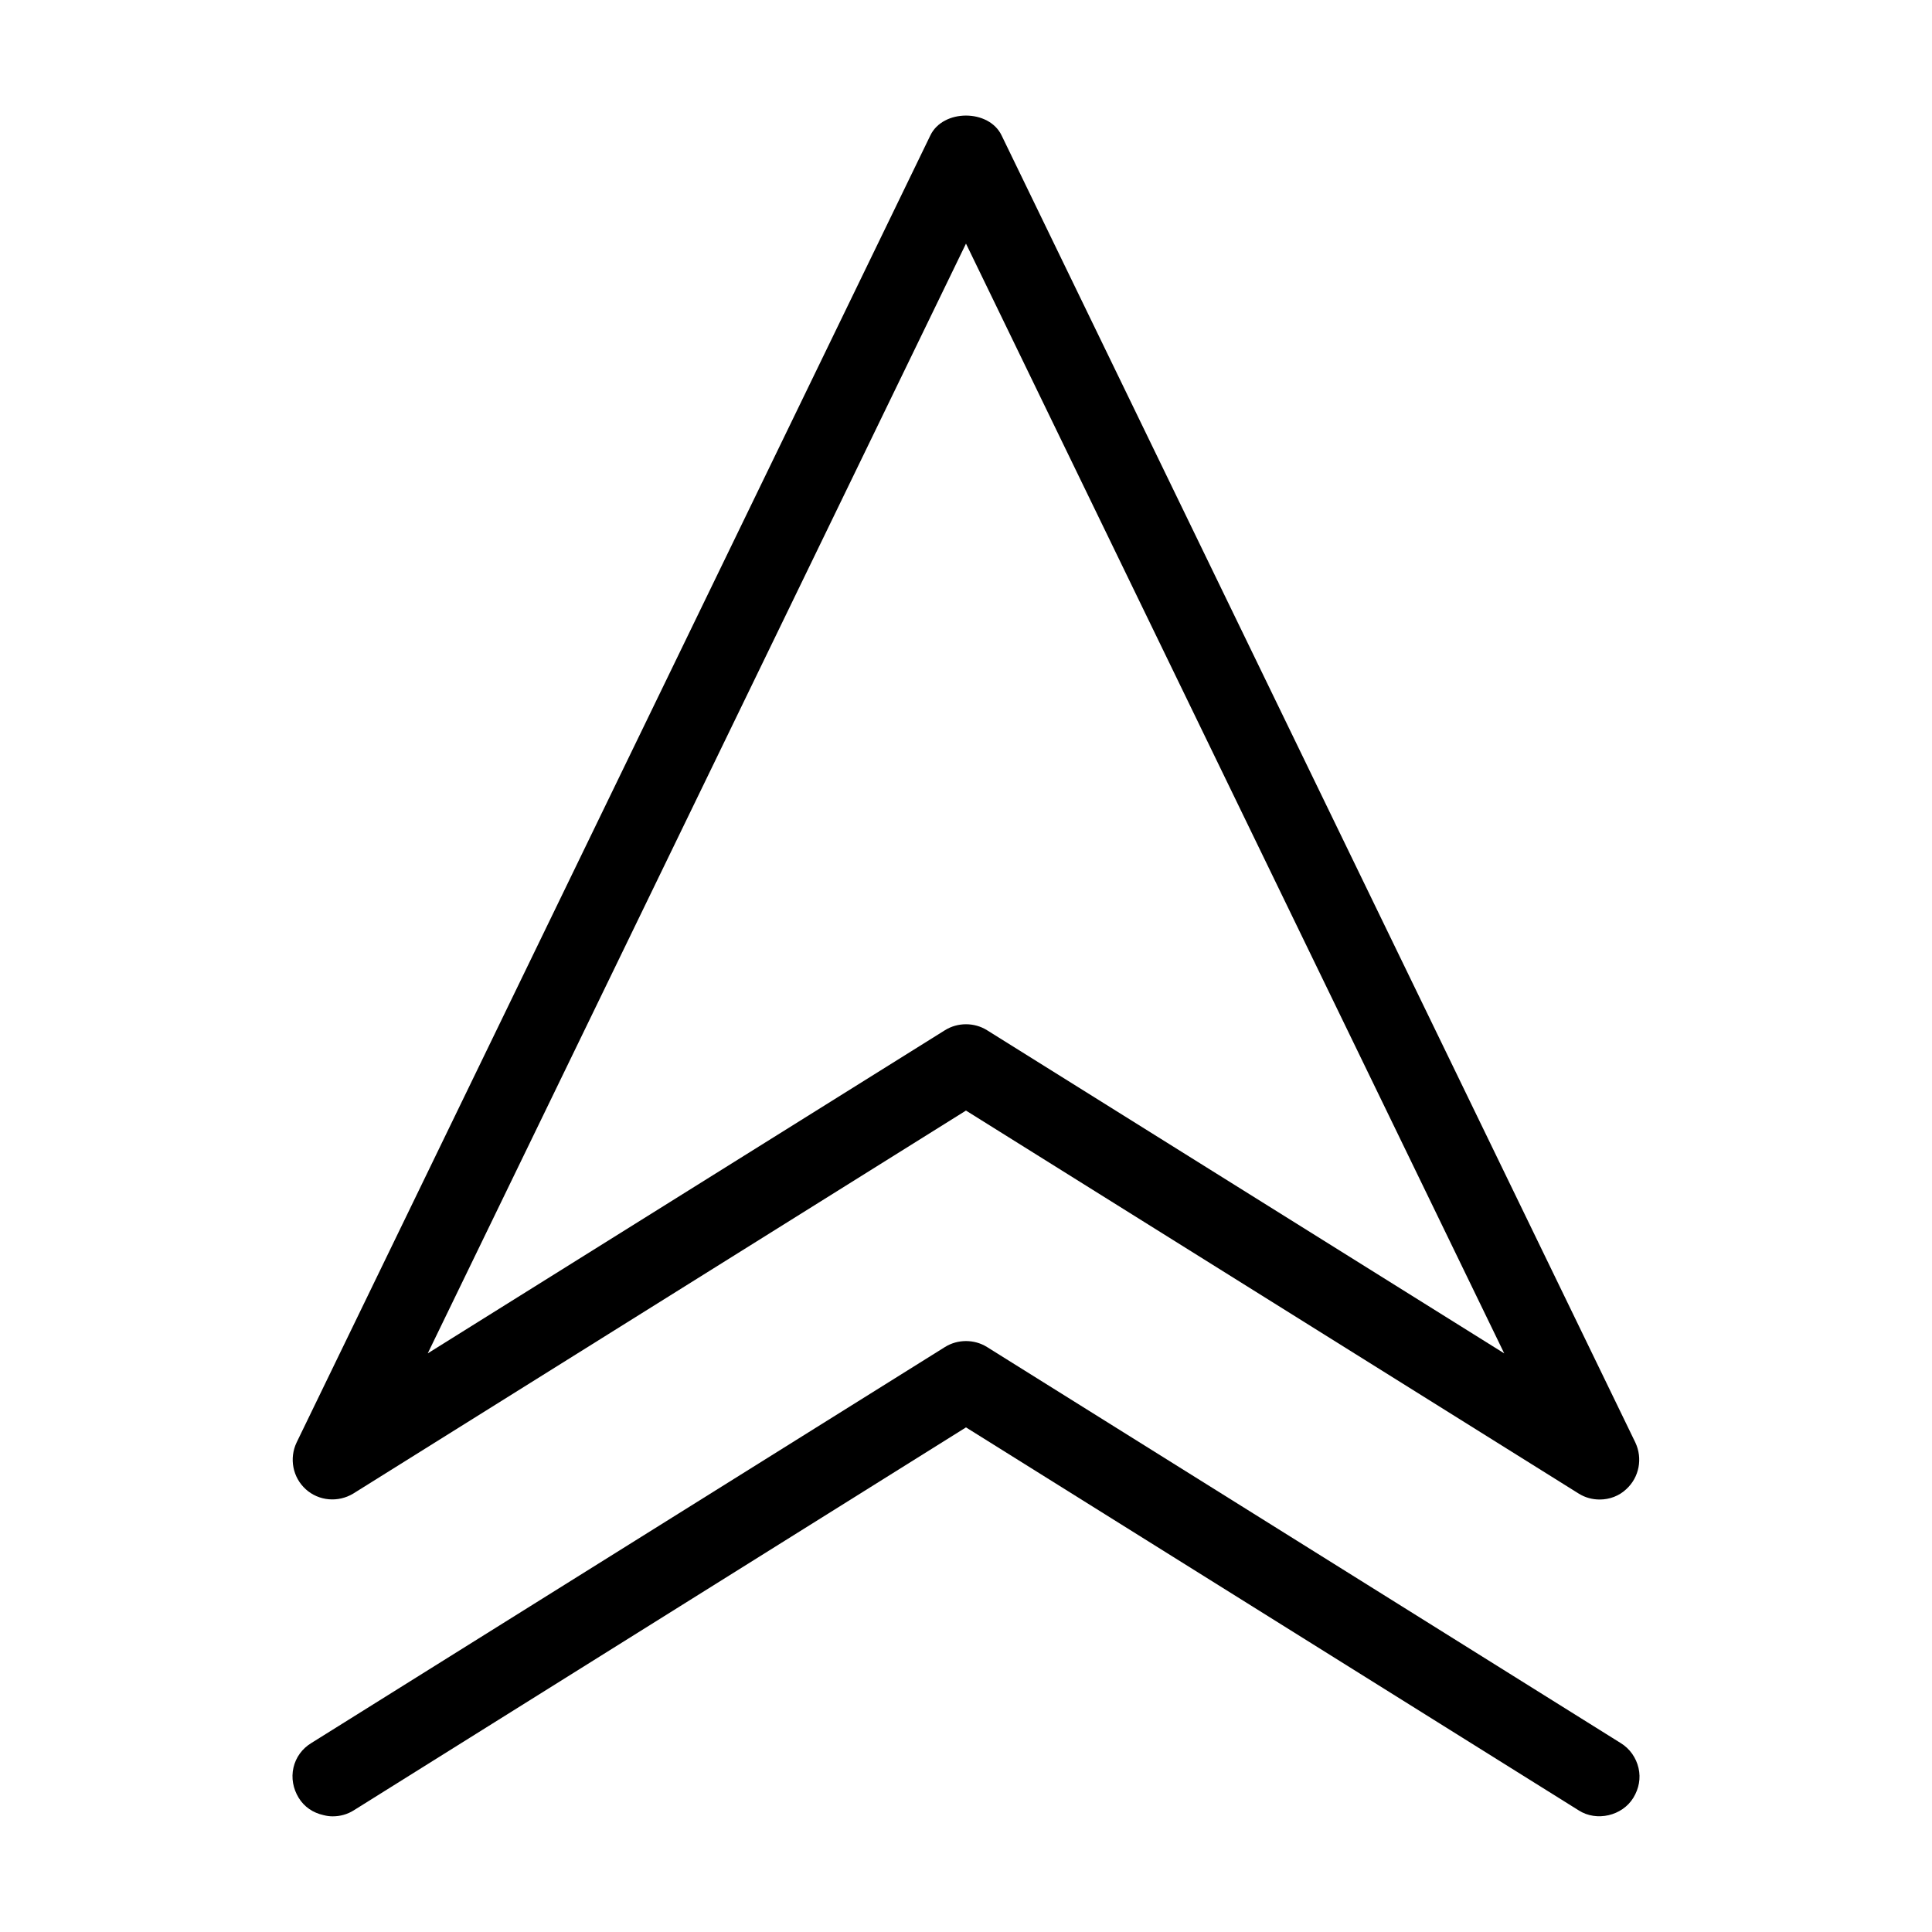
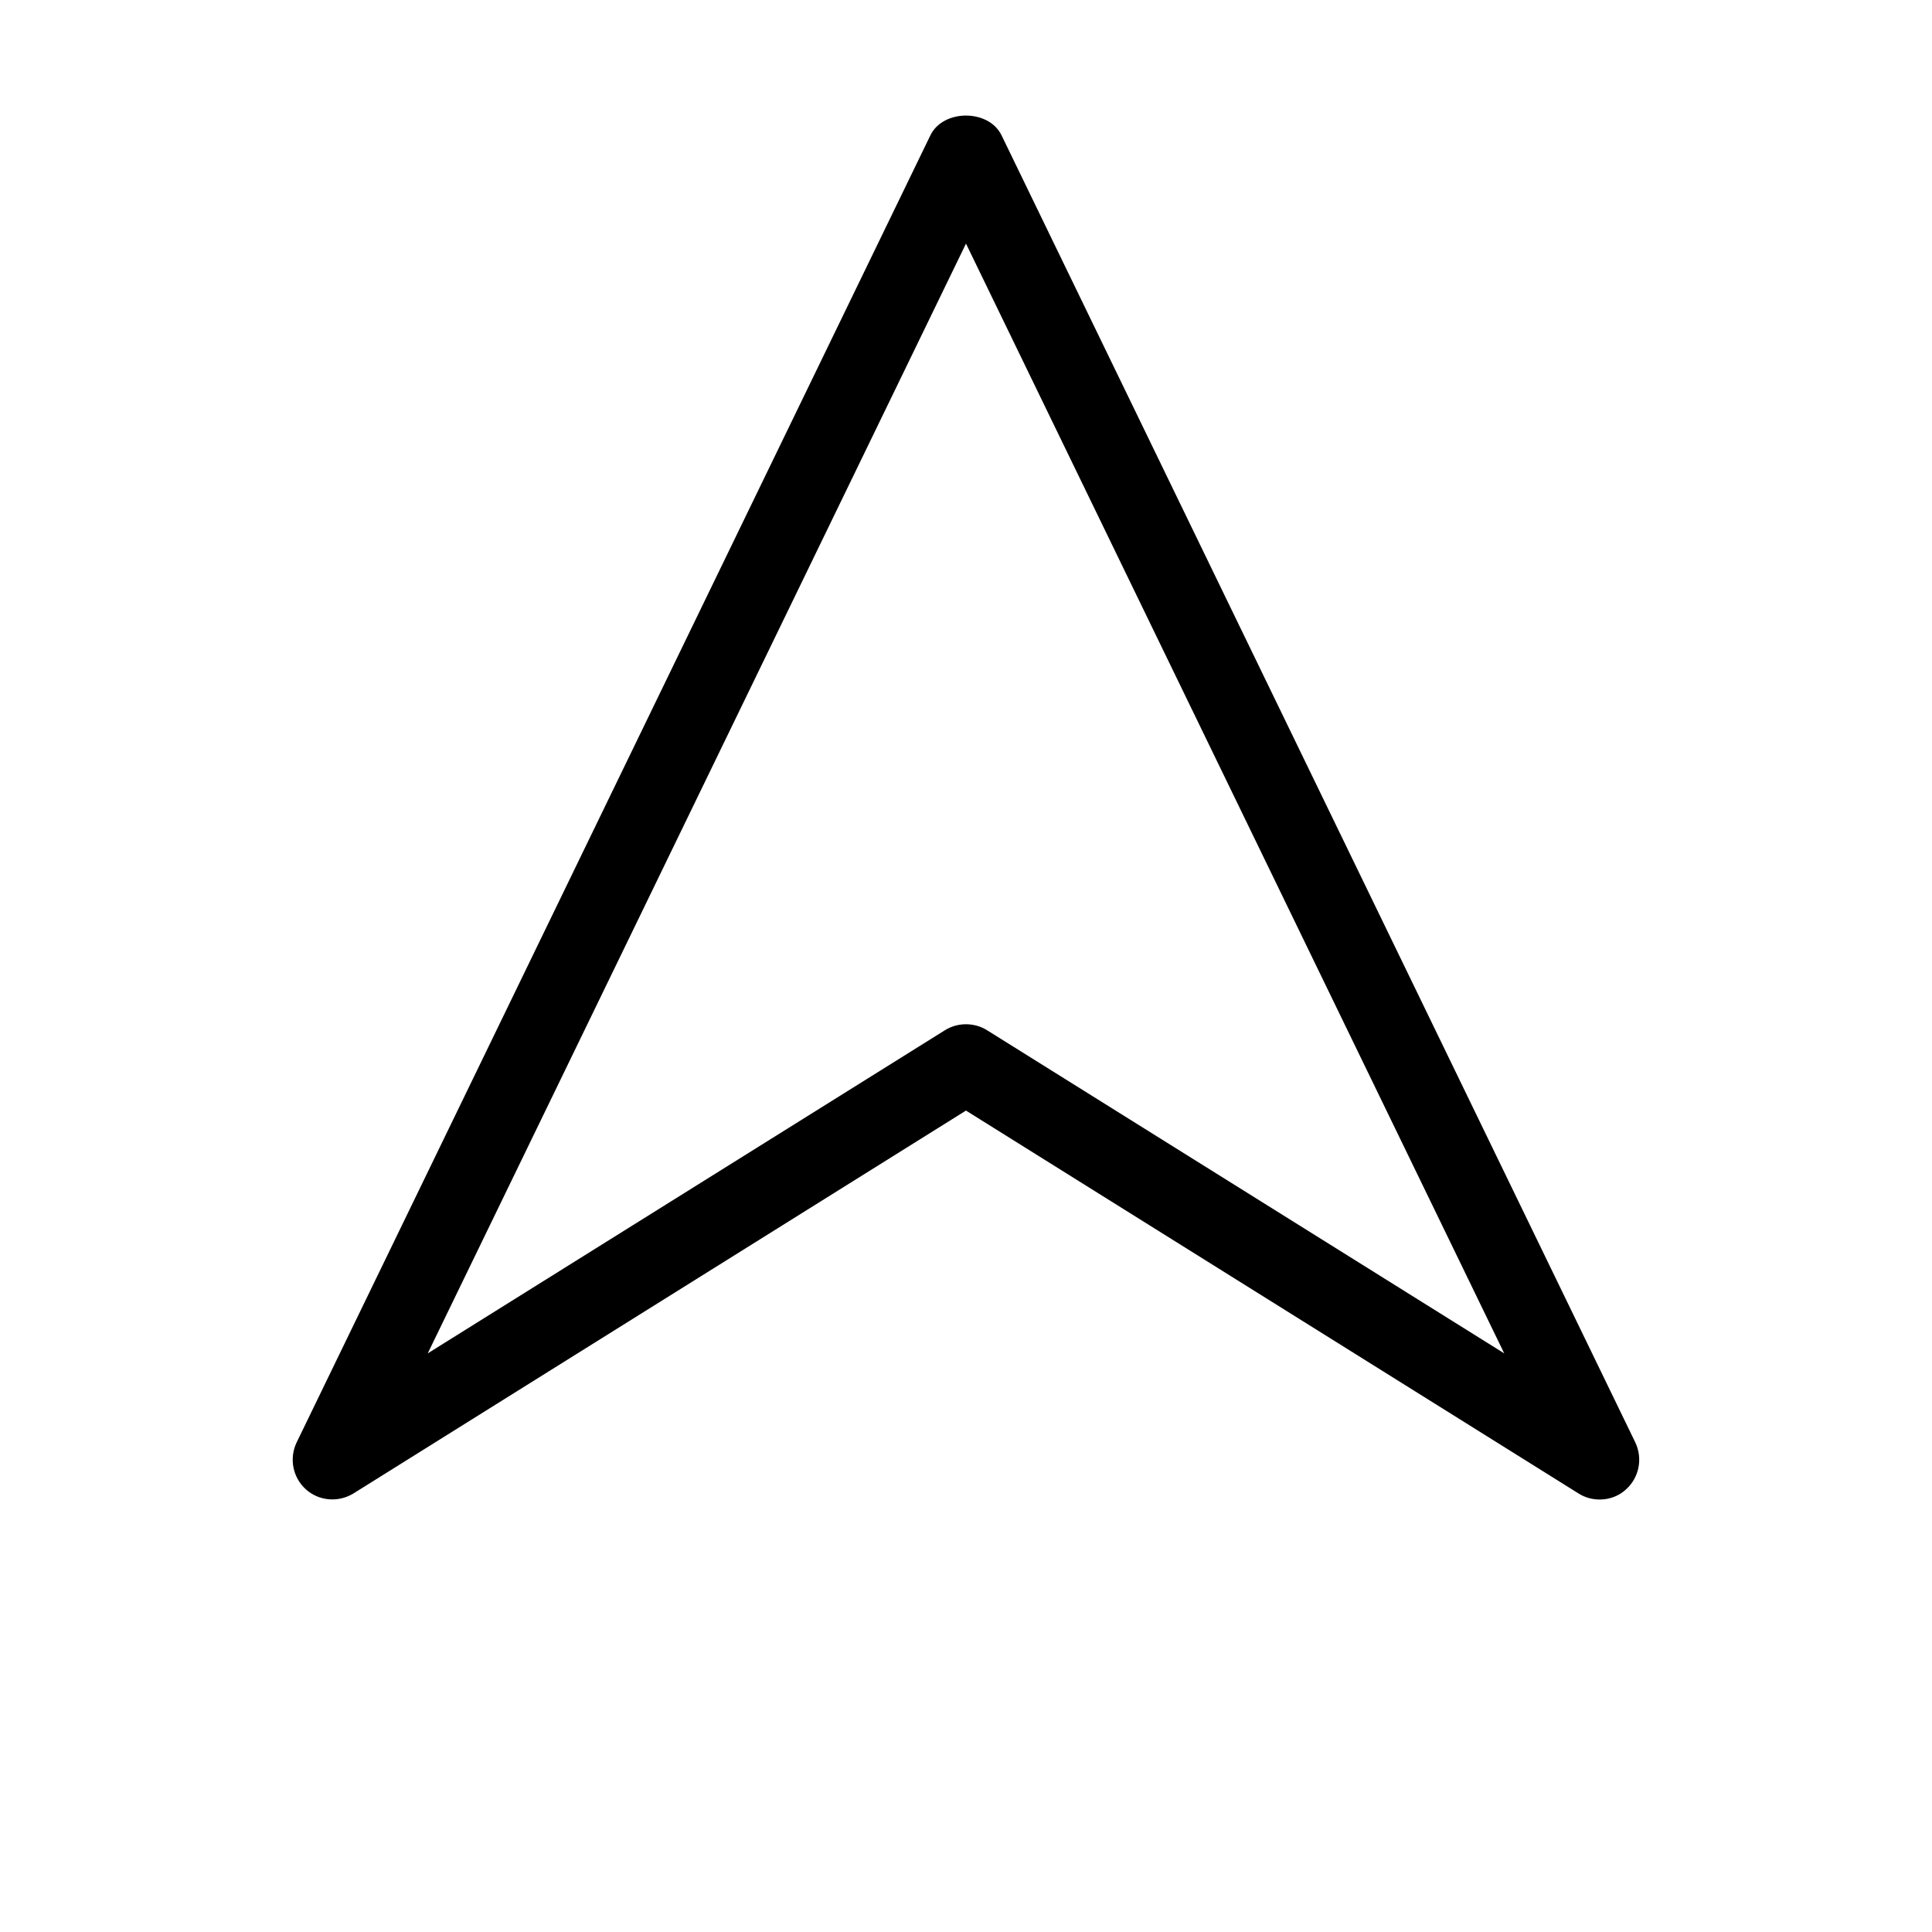
<svg xmlns="http://www.w3.org/2000/svg" fill="#000000" width="800px" height="800px" version="1.1" viewBox="144 144 512 512">
  <g>
    <path d="m577.38 526.27-167.94-346.37c-3.359-7.031-15.535-7.031-18.895 0l-167.94 346.37c-1.996 4.199-1.051 9.238 2.414 12.387 3.465 3.148 8.605 3.57 12.594 1.156l162.38-101.5 162.38 101.5c1.68 1.051 3.57 1.574 5.562 1.574 2.625 0 5.144-0.945 7.031-2.731 3.461-3.144 4.406-8.184 2.414-12.383zm-171.82-109.26c-3.359-2.098-7.766-2.098-11.125 0l-137.08 85.648 142.64-294.1 142.64 294.1z" />
-     <path d="m573.5 605.93-167.94-104.96c-3.359-2.098-7.766-2.098-11.125 0l-167.94 104.96c-2.414 1.469-4.094 3.777-4.723 6.508-0.629 2.731-0.102 5.562 1.367 7.977 1.469 2.414 3.777 3.988 6.613 4.617 0.84 0.211 1.574 0.316 2.414 0.316 1.996 0 3.883-0.523 5.562-1.574l162.27-101.5 162.38 101.5c4.723 3.043 11.547 1.469 14.484-3.359 1.469-2.414 1.996-5.144 1.363-7.871-0.633-2.731-2.312-5.144-4.727-6.613z" />
  </g>
</svg>